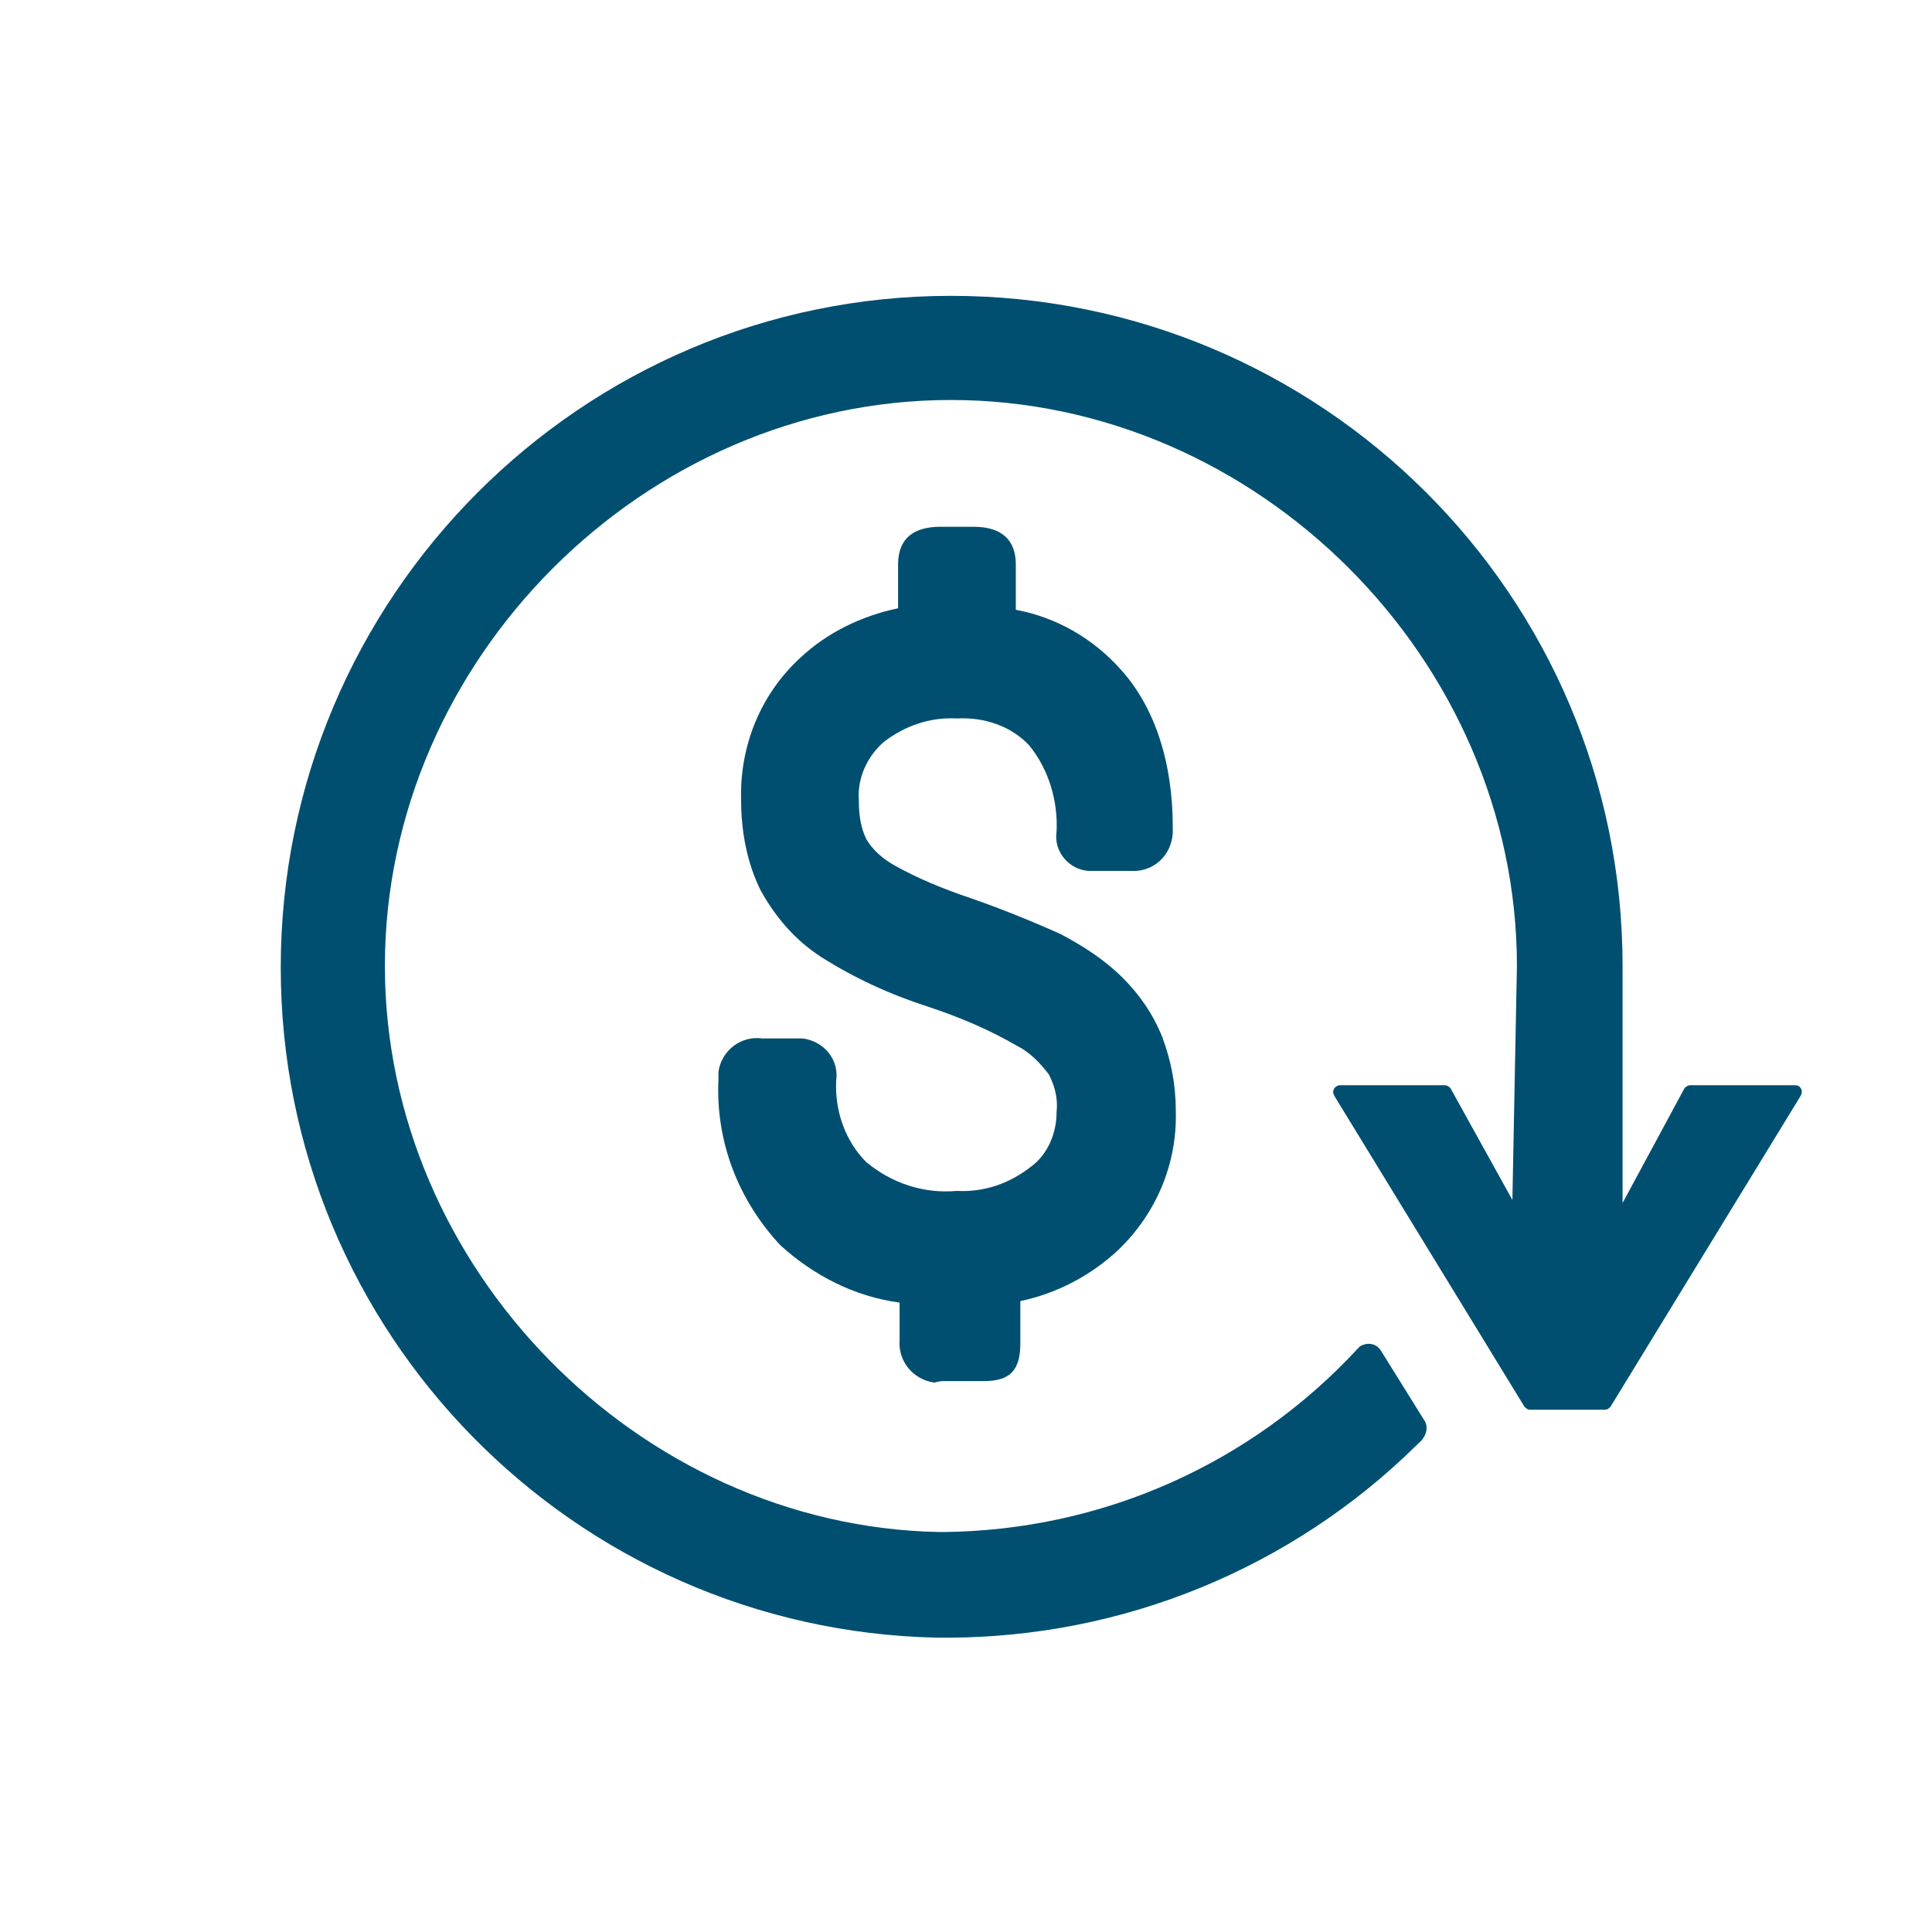
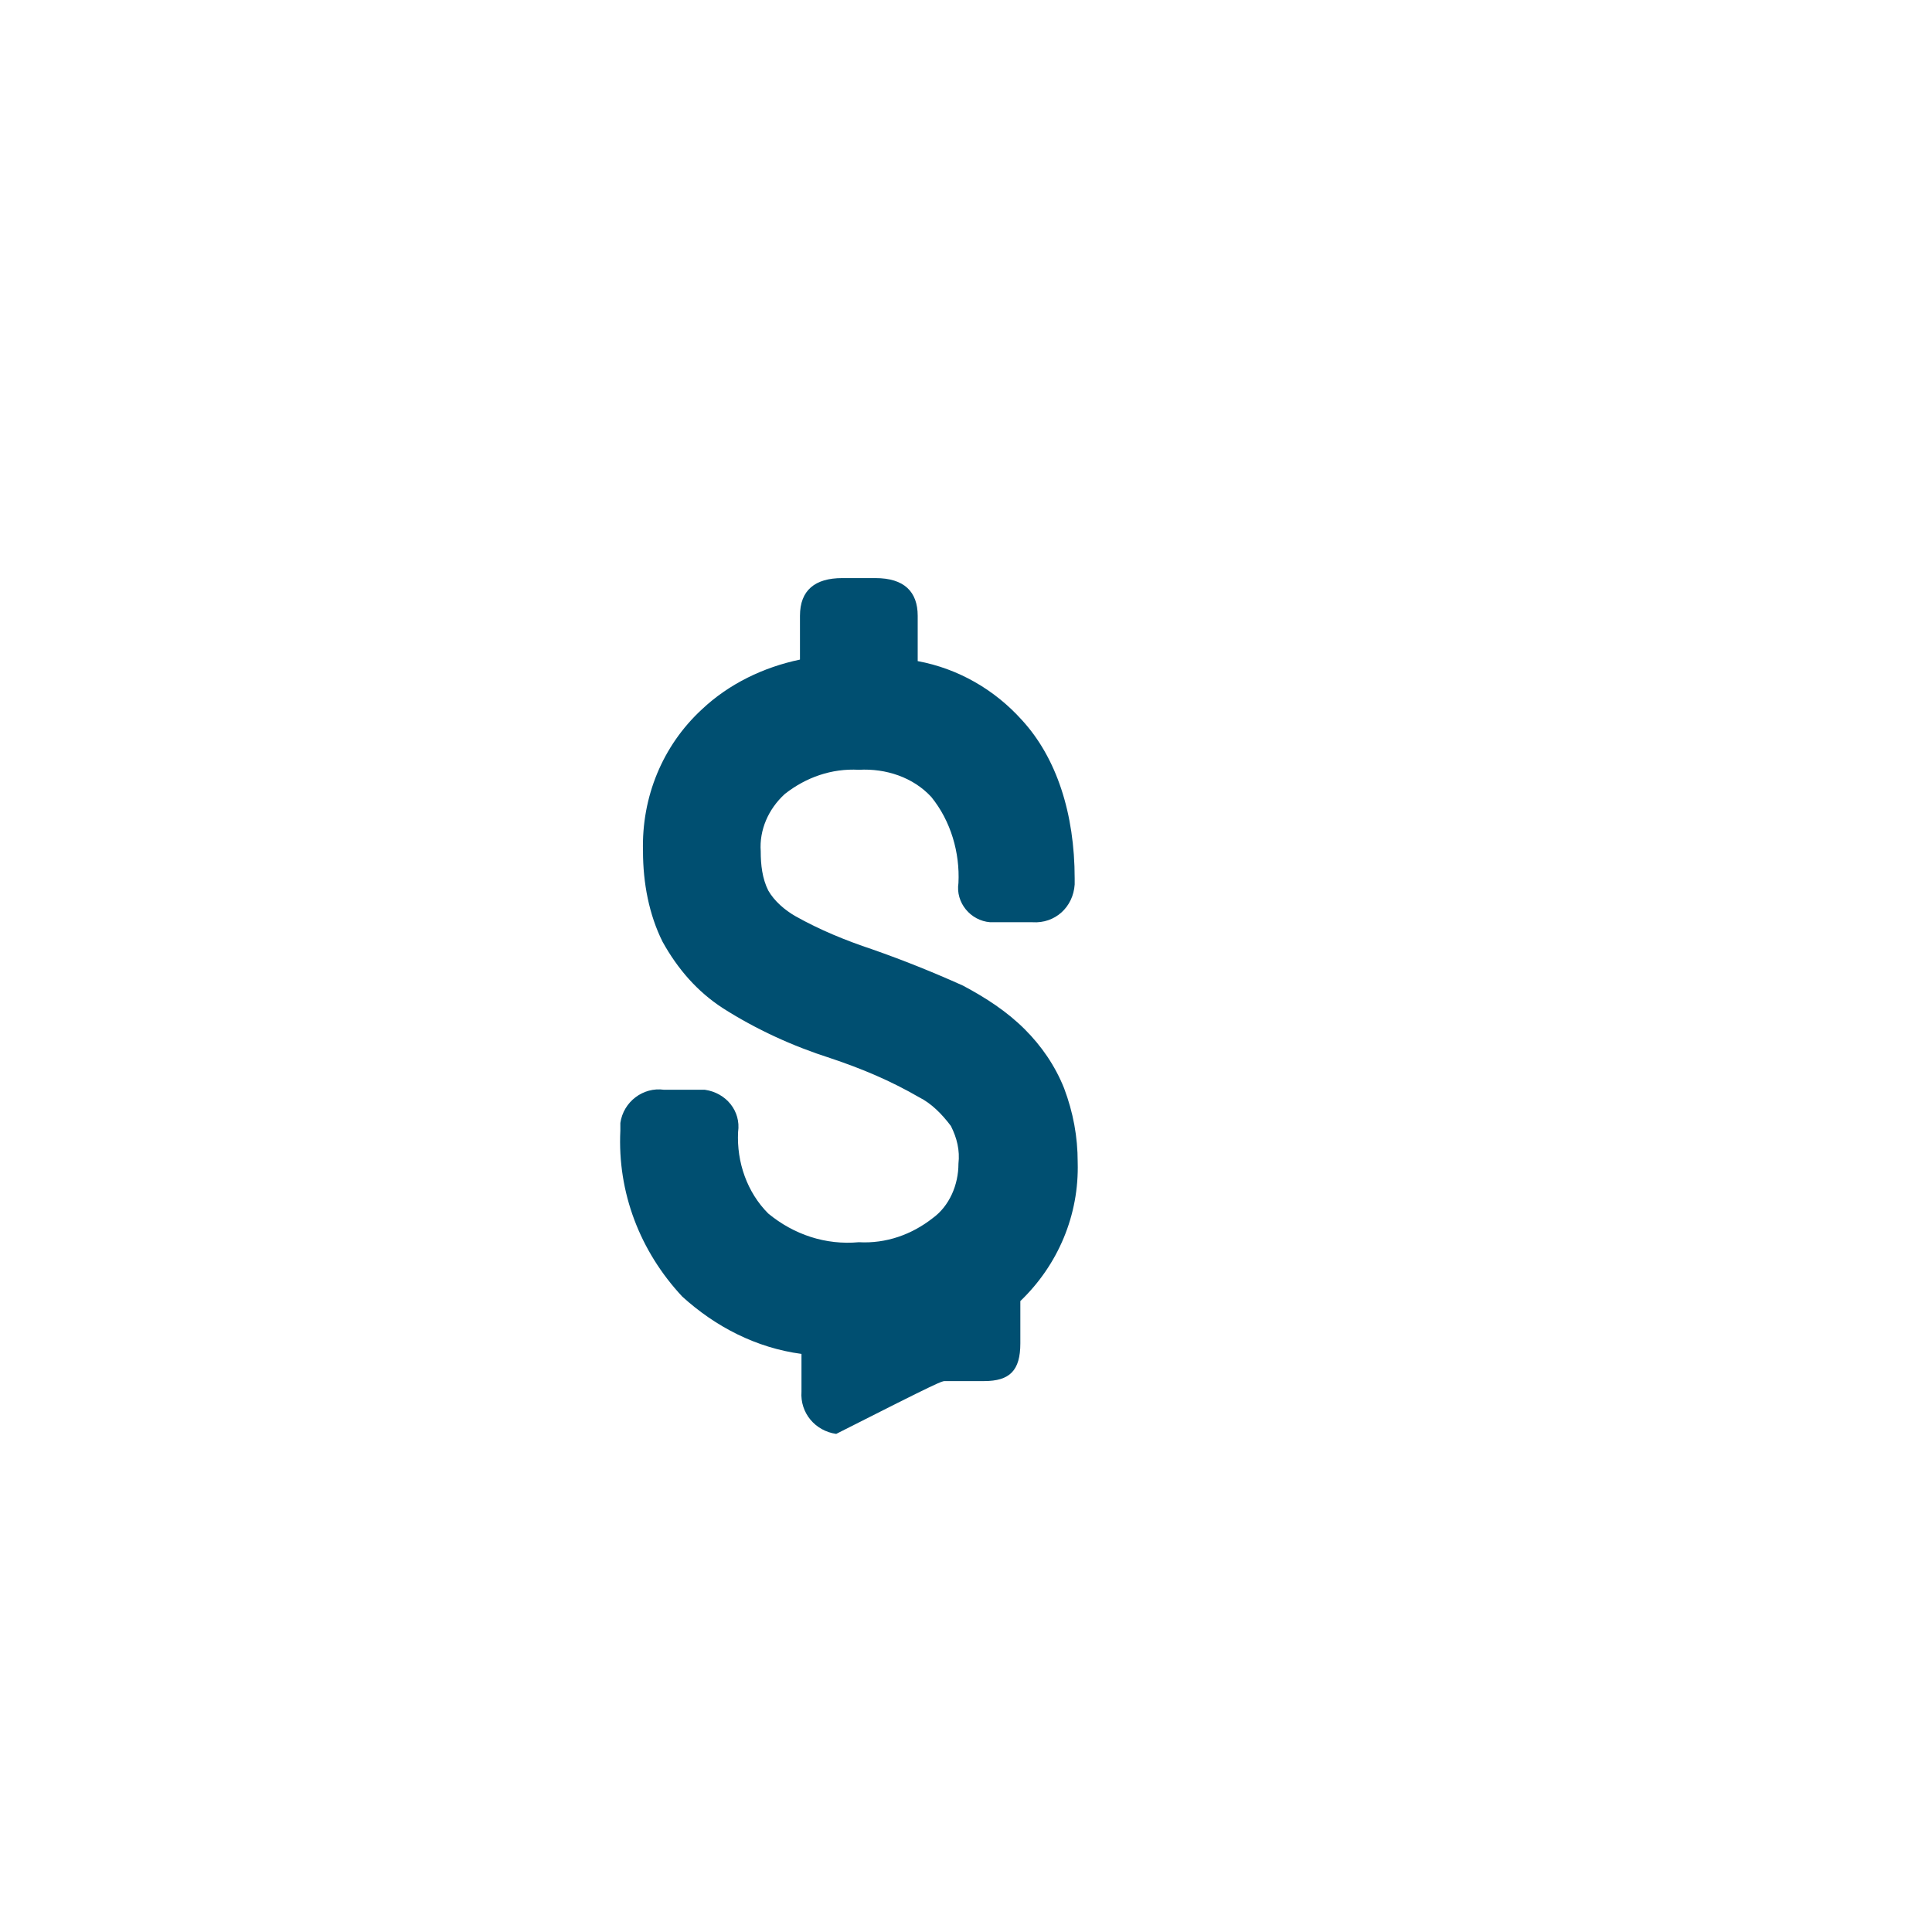
<svg xmlns="http://www.w3.org/2000/svg" id="Layer_1" x="0px" y="0px" viewBox="0 0 128 128" style="enable-background:new 0 0 128 128;" xml:space="preserve">
  <style type="text/css">
	.st0{fill:#004F71;}
</style>
  <g>
-     <path class="st0" d="M62.6,91.5h2.6c1.7,0,2.4-0.7,2.4-2.5v-2.8c2.4-0.5,4.7-1.7,6.5-3.4c2.5-2.4,3.9-5.7,3.8-9.2   c0-1.7-0.3-3.3-0.9-4.9c-0.6-1.5-1.5-2.8-2.6-3.9c-1.2-1.2-2.6-2.1-4.1-2.9c-2-0.9-4-1.7-6-2.4c-1.8-0.6-3.5-1.3-5.1-2.2   c-0.7-0.4-1.4-1-1.8-1.7c-0.4-0.8-0.5-1.7-0.5-2.6c-0.1-1.4,0.5-2.8,1.6-3.8c1.4-1.1,3.1-1.7,4.9-1.6c1.8-0.1,3.6,0.5,4.8,1.8   c1.3,1.6,1.9,3.7,1.8,5.7c-0.2,1.3,0.8,2.5,2.1,2.6c0.2,0,0.4,0,0.6,0h2.2c1.5,0.1,2.7-1,2.8-2.5c0-0.1,0-0.2,0-0.4   c0-4.3-1.2-8-3.5-10.5c-1.8-2-4.2-3.4-6.9-3.9v-3c0-1.6-0.9-2.5-2.8-2.5h-2.2c-1.8,0-2.8,0.8-2.8,2.5v2.9c-2.4,0.5-4.7,1.6-6.5,3.3   c-2.6,2.4-4,5.8-3.9,9.4c0,2.1,0.4,4.2,1.3,6c1,1.8,2.3,3.3,4,4.4c2.2,1.4,4.6,2.5,7.1,3.3c2.1,0.7,4,1.5,5.9,2.6   c0.8,0.4,1.5,1.1,2.1,1.9c0.4,0.8,0.6,1.6,0.5,2.5c0,1.4-0.6,2.8-1.7,3.6c-1.4,1.1-3.1,1.7-4.9,1.6c-2.2,0.2-4.3-0.5-6-1.9   c-1.4-1.4-2.1-3.4-2-5.4c0.2-1.4-0.8-2.6-2.2-2.8c-0.2,0-0.3,0-0.5,0h-2.2c-1.4-0.2-2.7,0.8-2.9,2.2c0,0.2,0,0.3,0,0.5   c-0.2,4.1,1.3,8,4.1,11c2.2,2,4.9,3.4,7.9,3.8v2.5c-0.1,1.4,0.9,2.6,2.3,2.8C62.3,91.5,62.4,91.5,62.6,91.5z" />
-     <path class="st0" d="M119.3,72.1c-0.1-0.2-0.3-0.2-0.4-0.2H112c-0.2,0-0.3,0.1-0.4,0.2l-4.1,7.6V64c0-24.6-20-44.4-44.5-44.4   s-44.4,20-44.4,44.5c0,24.2,19.4,43.9,43.5,44.4h0.6c11.7,0,22.9-4.6,31.2-12.8l0.1-0.1c0.5-0.4,0.7-1.1,0.3-1.6l-2.8-4.5   c-0.3-0.5-0.9-0.6-1.4-0.3c0,0,0,0-0.1,0.1c-7.1,7.7-17,12.1-27.5,12.2h-0.3C42.3,101.1,25.5,84,25.5,64   c0-20.3,17.2-37.5,37.5-37.5s37.5,17.2,37.5,37.5l-0.3,15.5l-4.1-7.4c-0.1-0.1-0.2-0.2-0.4-0.2h-6.9c-0.2,0-0.3,0.1-0.4,0.2   c-0.1,0.2-0.1,0.3,0,0.5L101,93.2c0.1,0.1,0.2,0.2,0.4,0.2h4.9c0.2,0,0.3-0.1,0.4-0.2l12.6-20.6C119.4,72.4,119.4,72.2,119.3,72.1z   " />
+     <path class="st0" d="M62.6,91.5h2.6c1.7,0,2.4-0.7,2.4-2.5v-2.8c2.5-2.4,3.9-5.7,3.8-9.2   c0-1.7-0.3-3.3-0.9-4.9c-0.6-1.5-1.5-2.8-2.6-3.9c-1.2-1.2-2.6-2.1-4.1-2.9c-2-0.9-4-1.7-6-2.4c-1.8-0.6-3.5-1.3-5.1-2.2   c-0.7-0.4-1.4-1-1.8-1.7c-0.4-0.8-0.5-1.7-0.5-2.6c-0.1-1.4,0.5-2.8,1.6-3.8c1.4-1.1,3.1-1.7,4.9-1.6c1.8-0.1,3.6,0.5,4.8,1.8   c1.3,1.6,1.9,3.7,1.8,5.7c-0.2,1.3,0.8,2.5,2.1,2.6c0.2,0,0.4,0,0.6,0h2.2c1.5,0.1,2.7-1,2.8-2.5c0-0.1,0-0.2,0-0.4   c0-4.3-1.2-8-3.5-10.5c-1.8-2-4.2-3.4-6.9-3.9v-3c0-1.6-0.9-2.5-2.8-2.5h-2.2c-1.8,0-2.8,0.8-2.8,2.5v2.9c-2.4,0.5-4.7,1.6-6.5,3.3   c-2.6,2.4-4,5.8-3.9,9.4c0,2.1,0.4,4.2,1.3,6c1,1.8,2.3,3.3,4,4.4c2.2,1.4,4.6,2.5,7.1,3.3c2.1,0.7,4,1.5,5.9,2.6   c0.8,0.4,1.5,1.1,2.1,1.9c0.4,0.8,0.6,1.6,0.5,2.5c0,1.4-0.6,2.8-1.7,3.6c-1.4,1.1-3.1,1.7-4.9,1.6c-2.2,0.2-4.3-0.5-6-1.9   c-1.4-1.4-2.1-3.4-2-5.4c0.2-1.4-0.8-2.6-2.2-2.8c-0.2,0-0.3,0-0.5,0h-2.2c-1.4-0.2-2.7,0.8-2.9,2.2c0,0.2,0,0.3,0,0.5   c-0.2,4.1,1.3,8,4.1,11c2.2,2,4.9,3.4,7.9,3.8v2.5c-0.1,1.4,0.9,2.6,2.3,2.8C62.3,91.5,62.4,91.5,62.6,91.5z" />
  </g>
</svg>